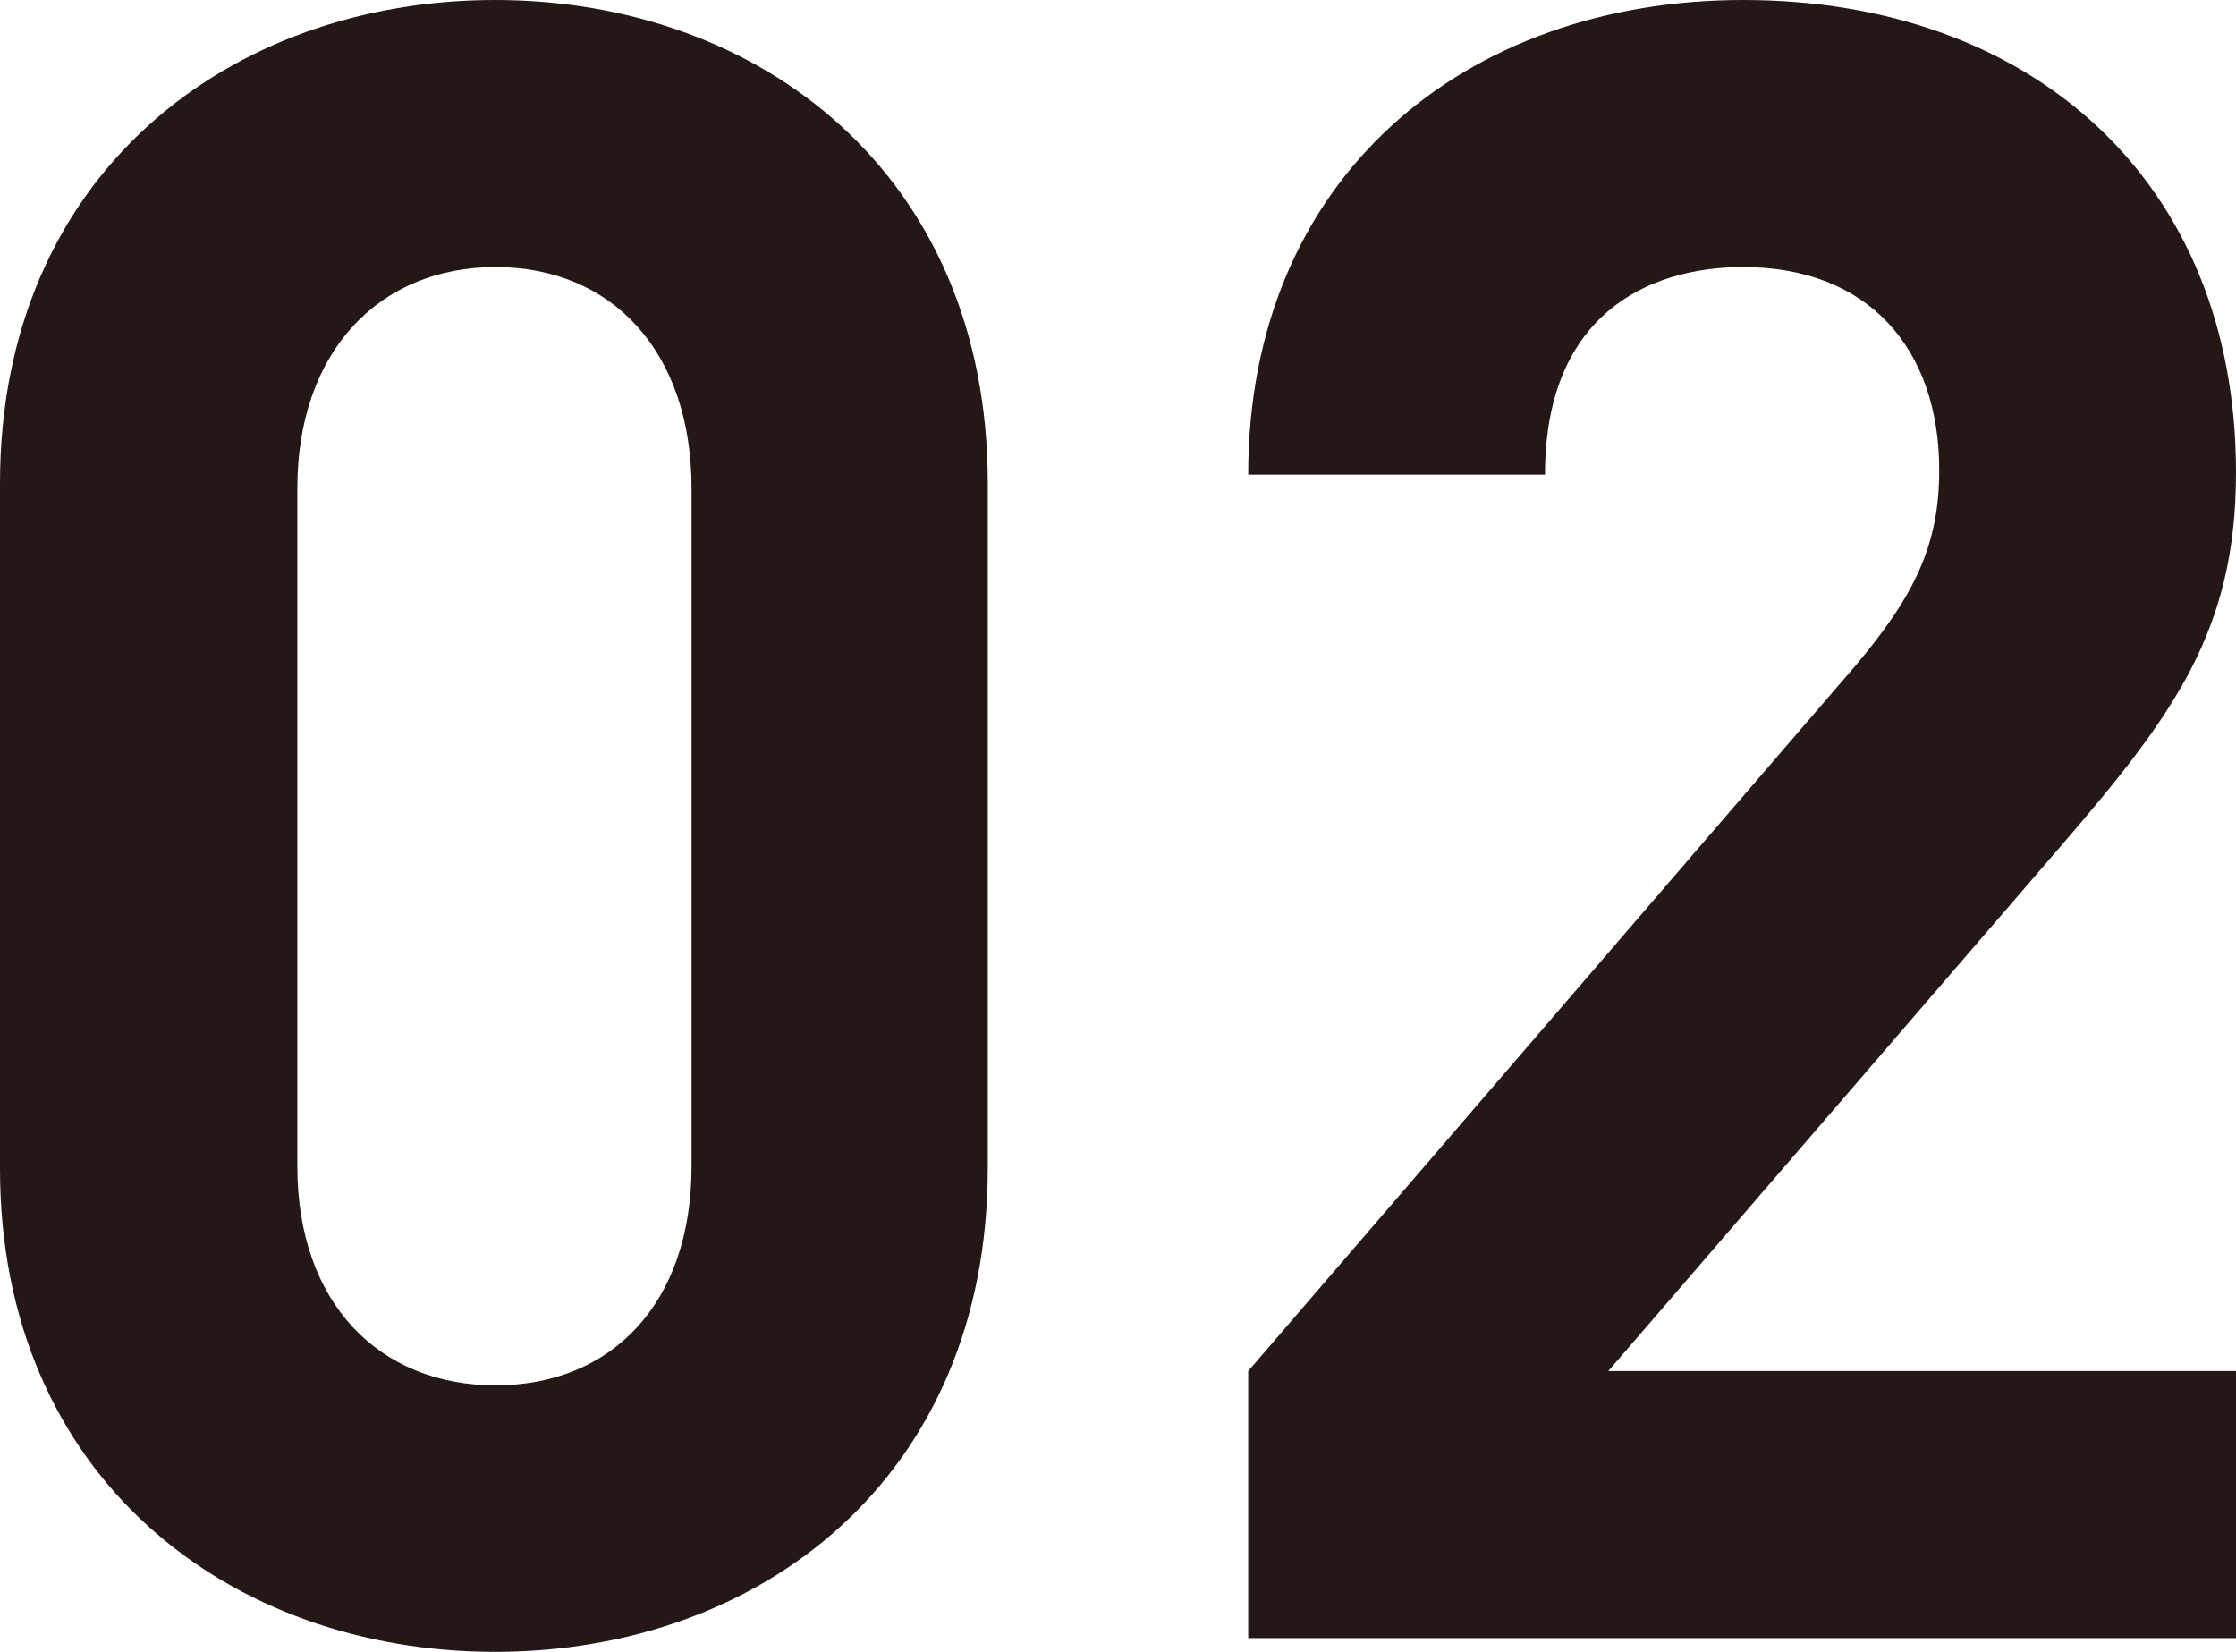
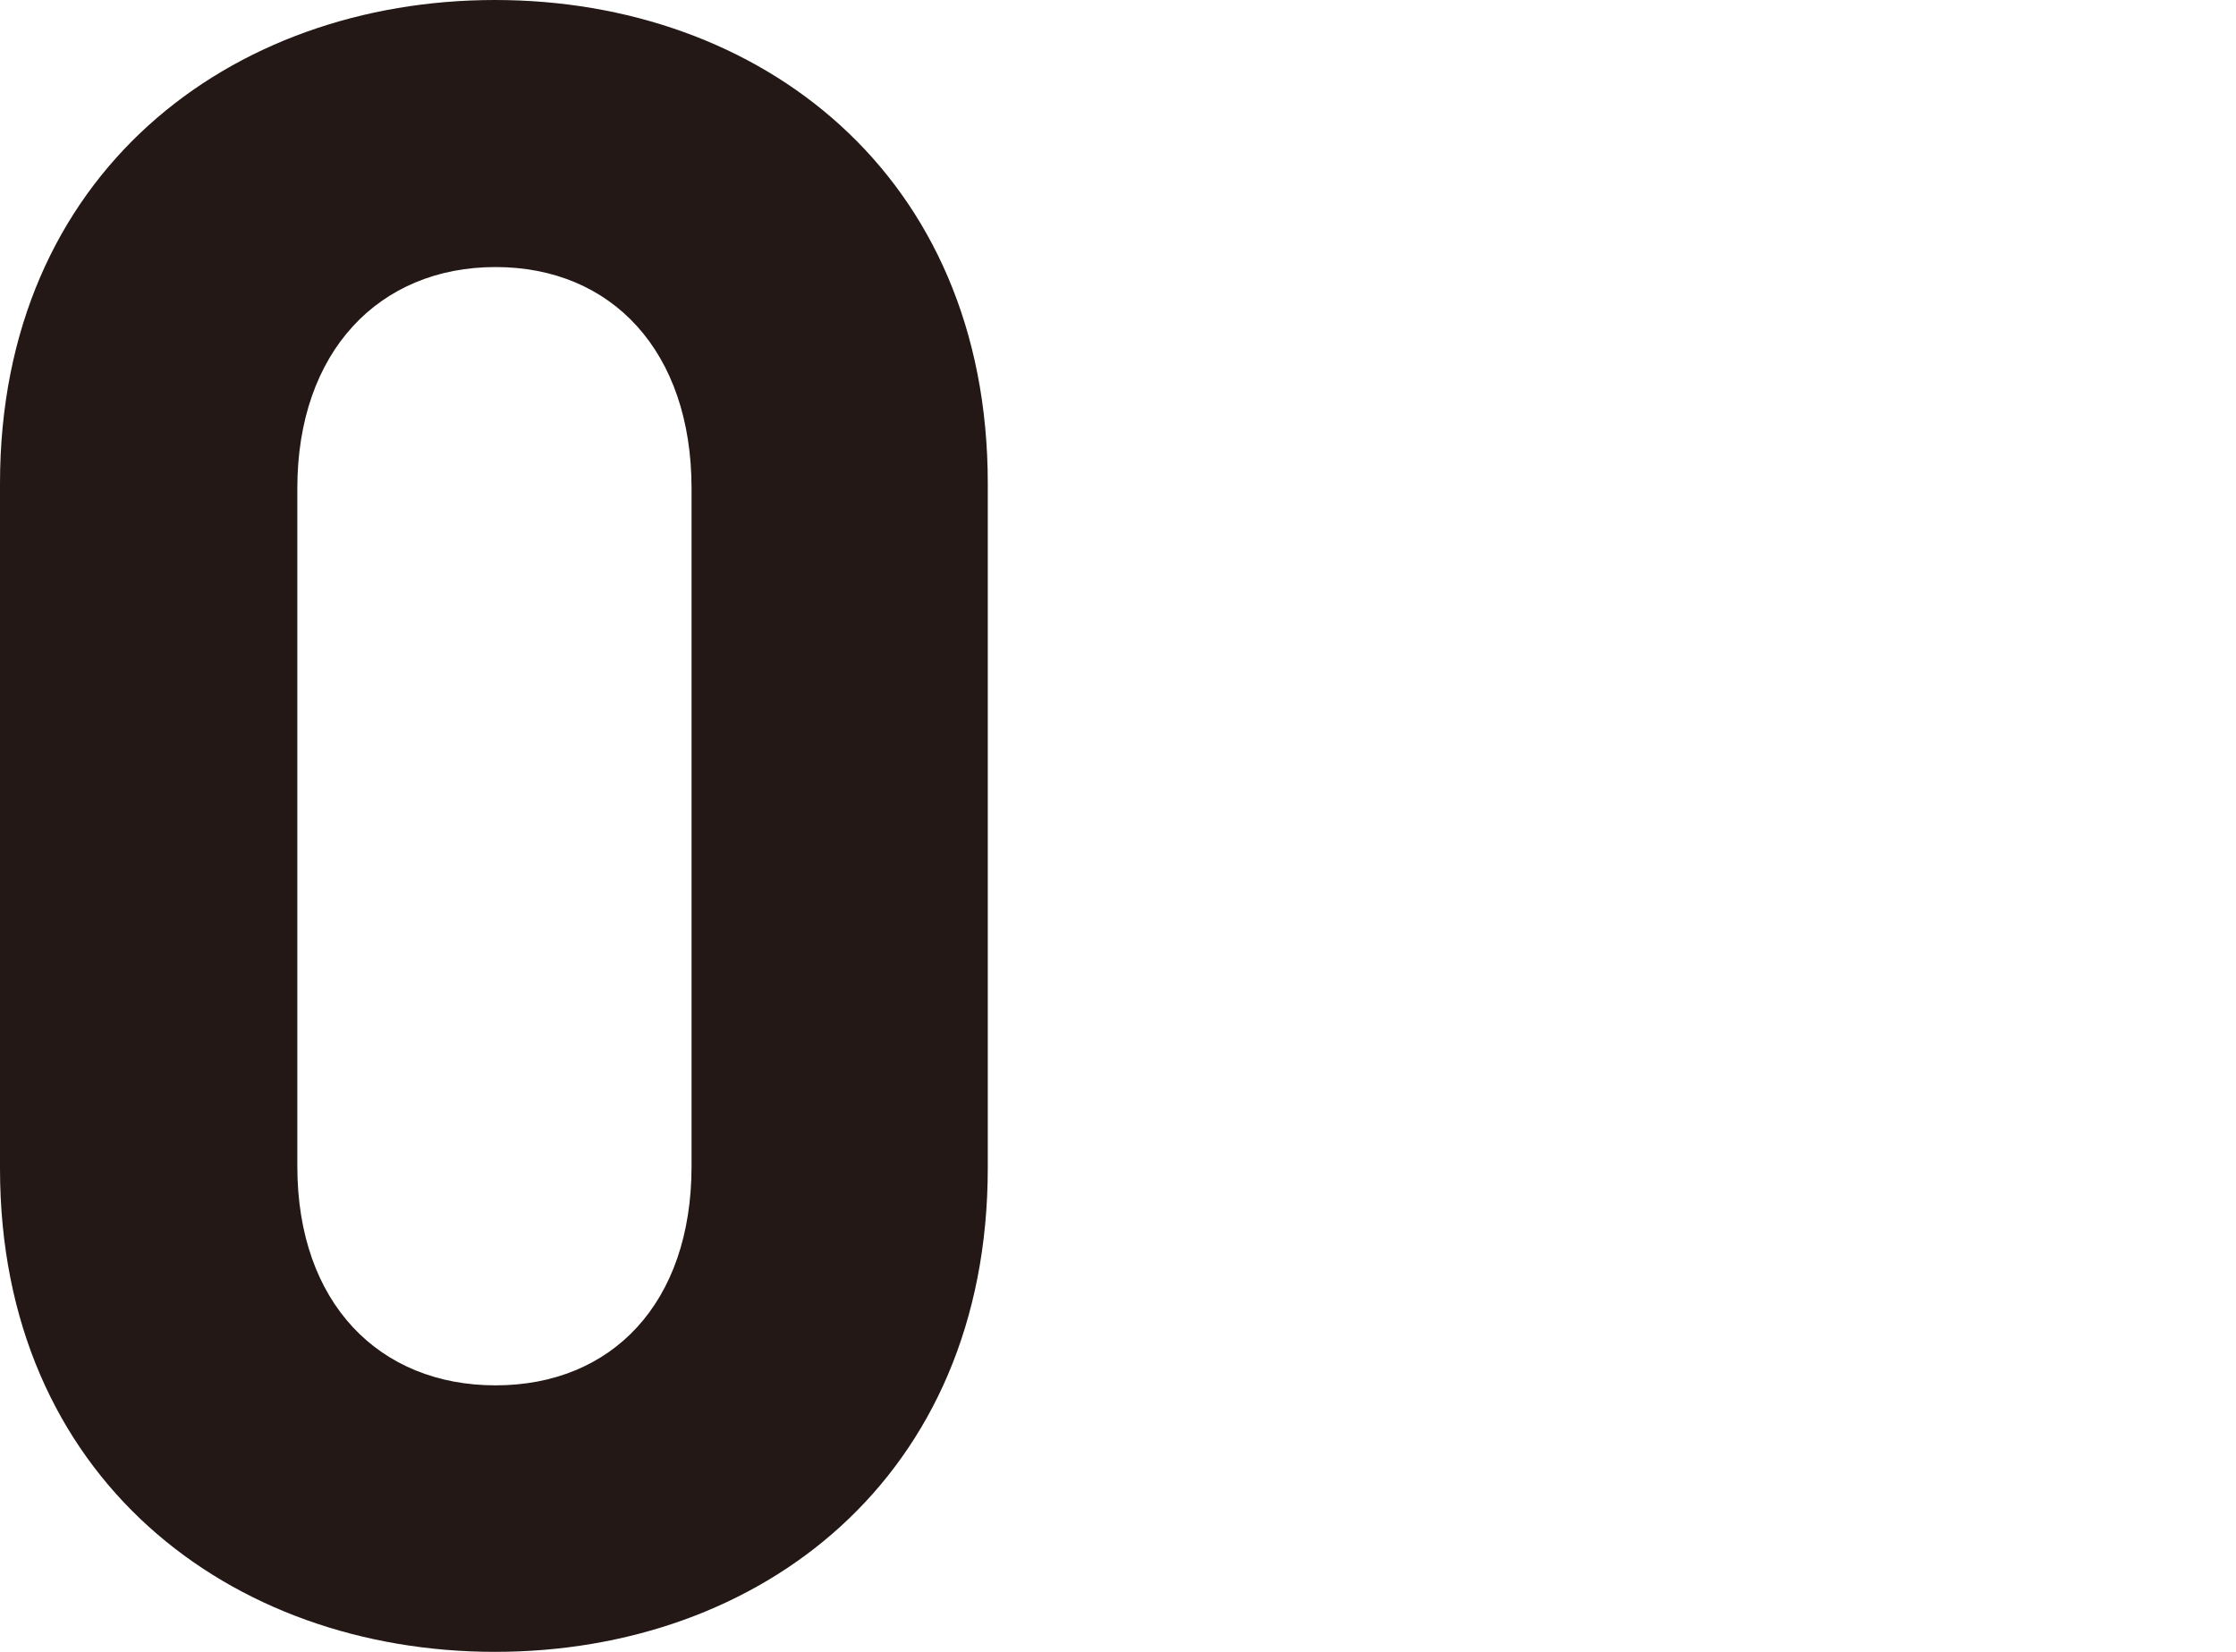
<svg xmlns="http://www.w3.org/2000/svg" version="1.1" id="レイヤー_1" x="0px" y="0px" viewBox="0 0 406.1 300" style="enable-background:new 0 0 406.1 300;" xml:space="preserve">
  <style type="text/css">
	.st0{fill:#231815;}
</style>
  <g>
    <path class="st0" d="M89.9,300C41.9,300,0,268.5,0,212.2V87.8C0,31.5,41.9,0,89.9,0s89.5,31.5,89.5,87.8v124.3   C179.4,268.5,138,300,89.9,300z M125.6,88.7c0-24.9-14.5-40.2-35.6-40.2s-36,15.3-36,40.2v123.1c0,24.9,14.9,39.8,36,39.8   s35.6-14.9,35.6-39.8V88.7z" />
-     <path class="st0" d="M226.7,297.5V249l110.2-128c10.8-12.8,15.3-22,15.3-35.6c0-22-12.8-36.9-35.6-36.9c-17.8,0-36,9.1-36,37.7   h-53.9C226.7,32.3,266,0,316.6,0c52.2,0,89.5,32.7,89.5,85.8c0,28.6-11.2,43.9-31.5,67.5L292.1,249h114v48.5H226.7z" />
  </g>
</svg>